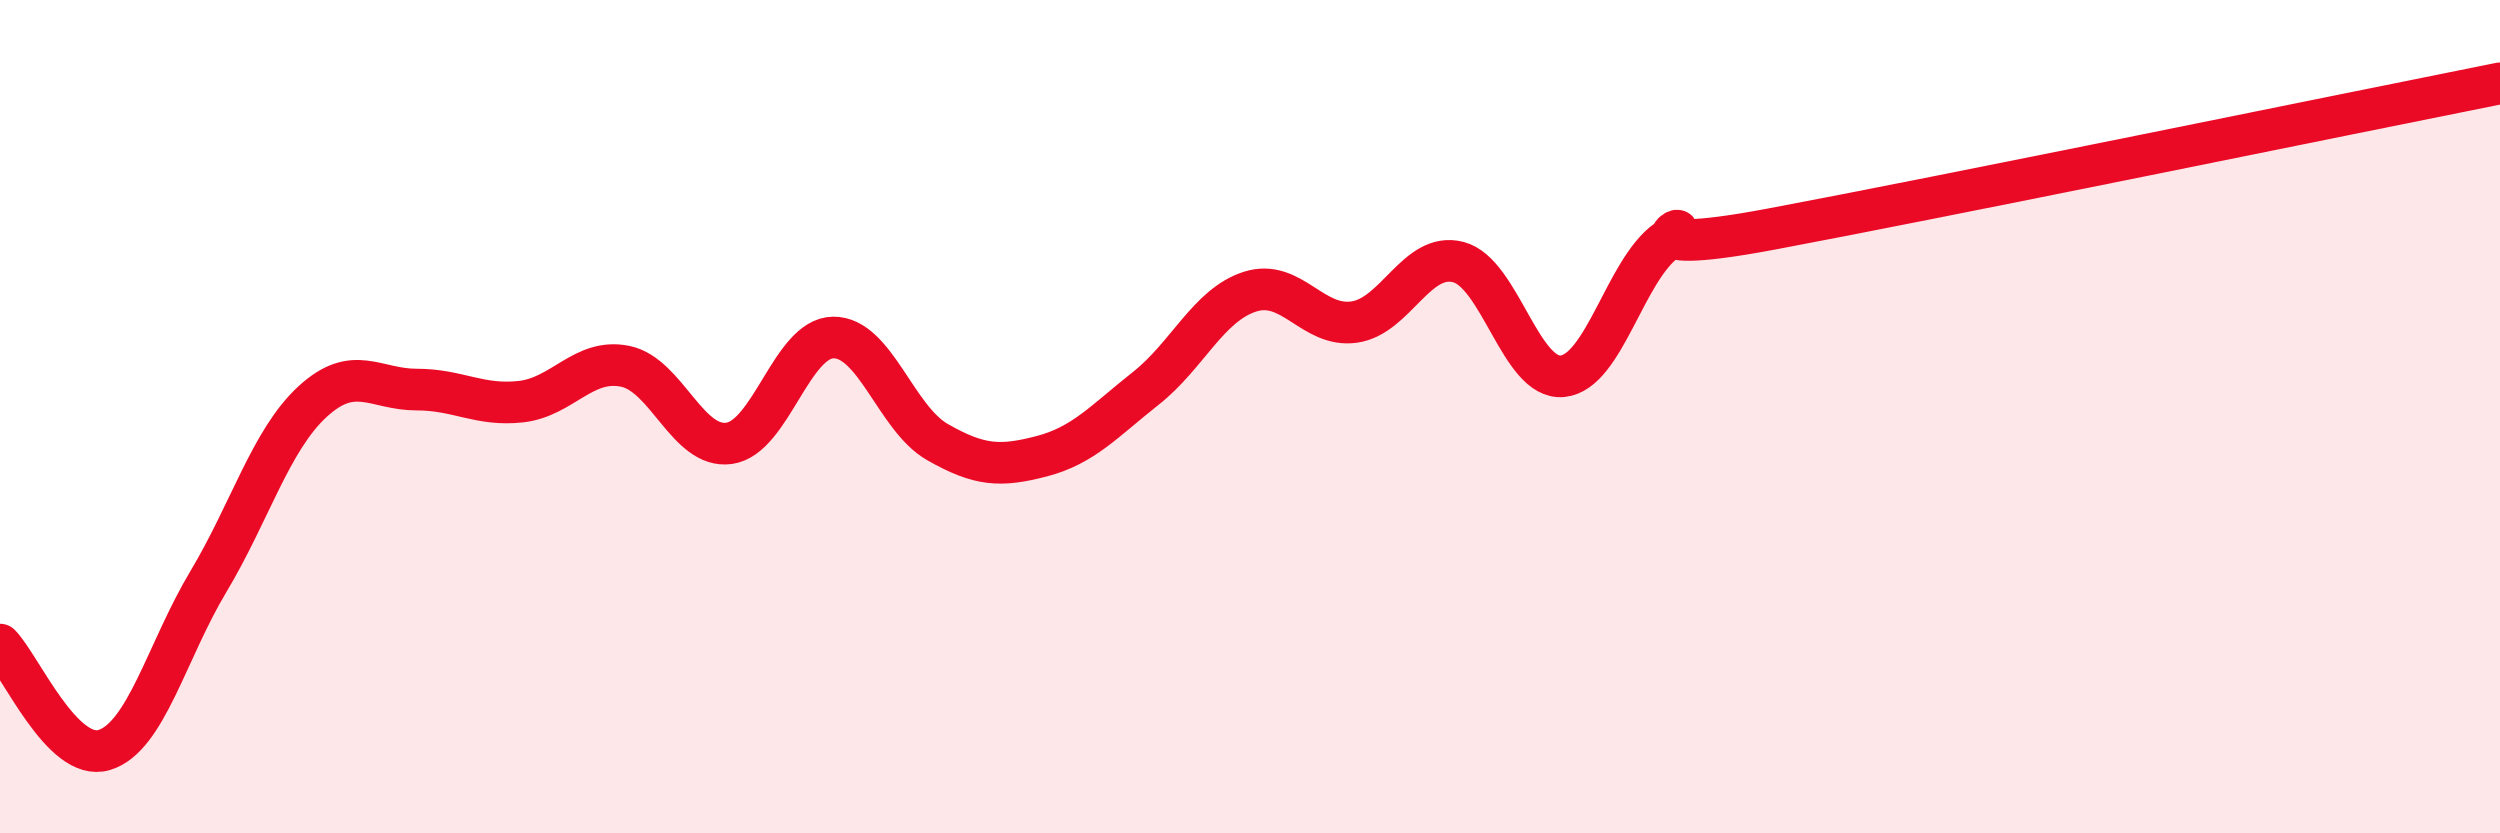
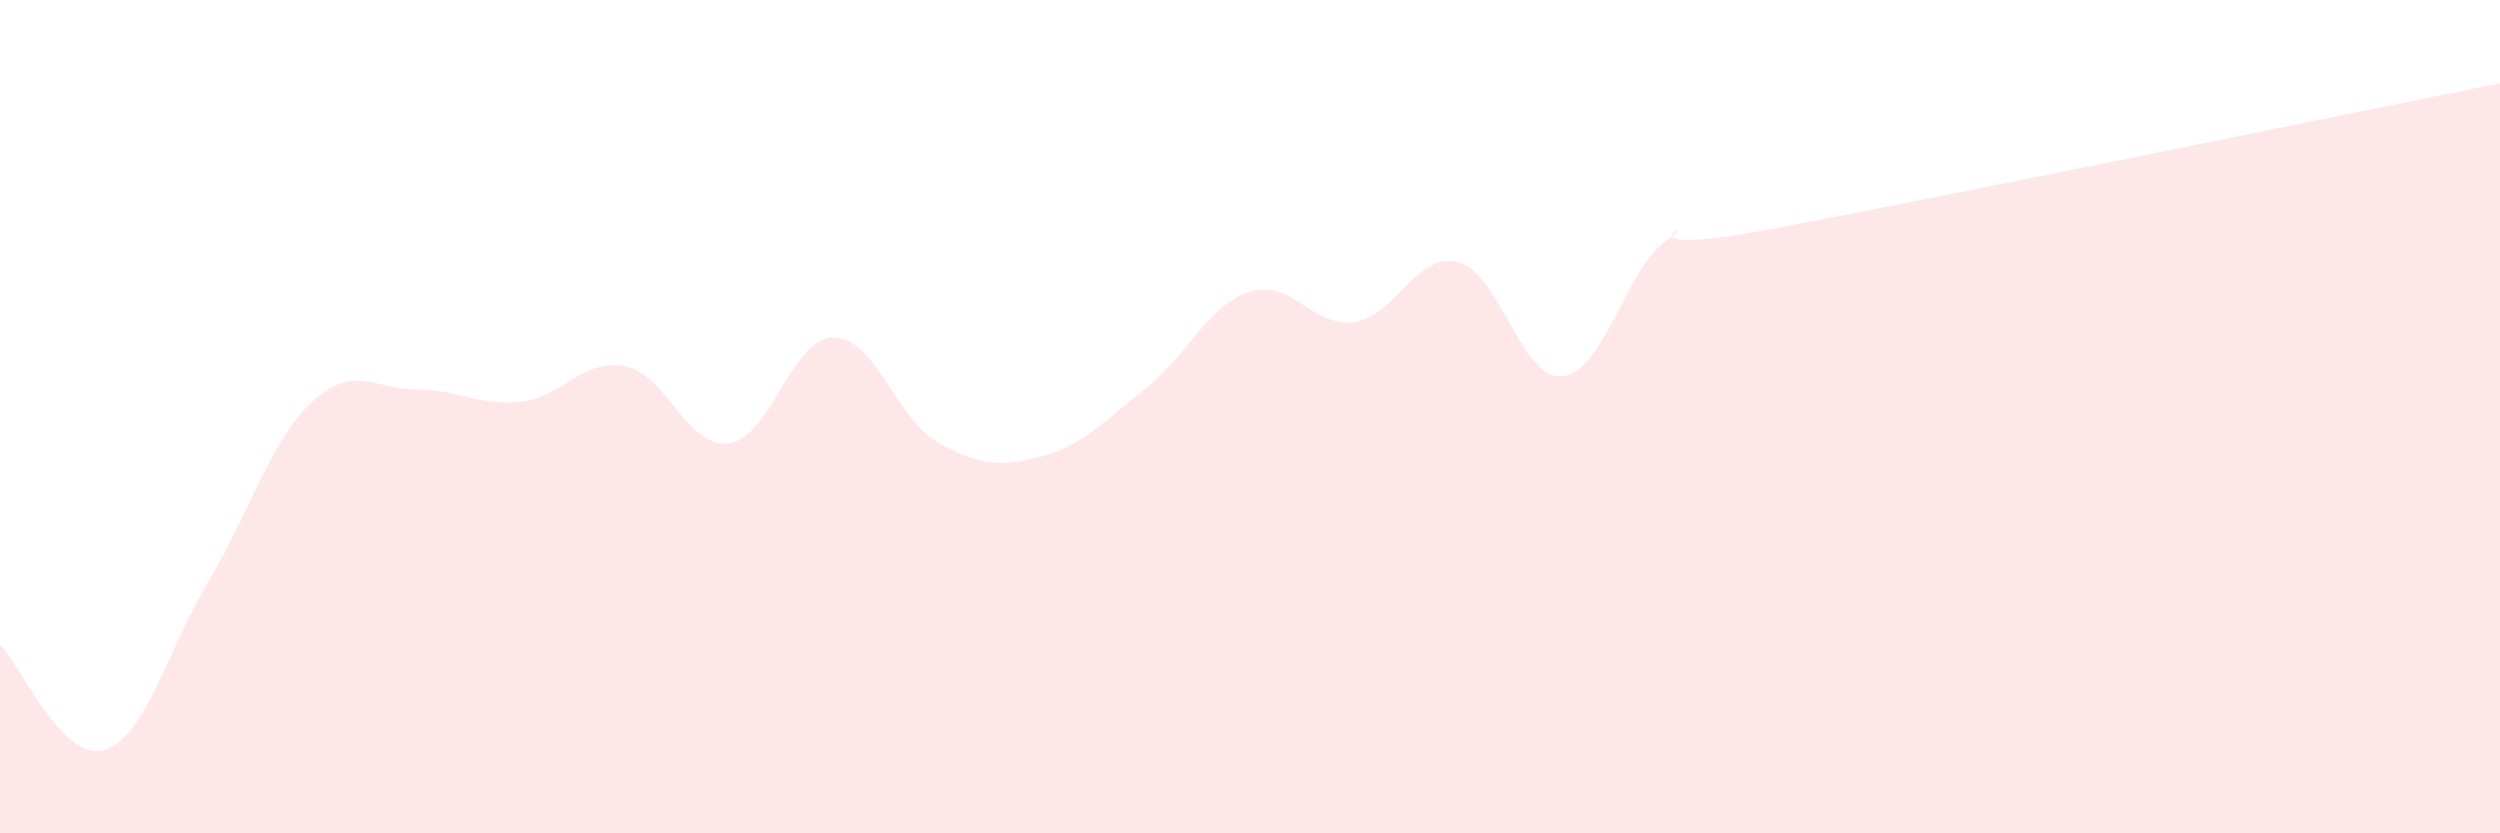
<svg xmlns="http://www.w3.org/2000/svg" width="60" height="20" viewBox="0 0 60 20">
  <path d="M 0,15.47 C 0.5,15.98 1.5,18.3 2.5,18 C 3.5,17.7 4,15.63 5,13.96 C 6,12.29 6.5,10.56 7.5,9.64 C 8.5,8.72 9,9.35 10,9.35 C 11,9.35 11.5,9.75 12.5,9.64 C 13.5,9.53 14,8.59 15,8.79 C 16,8.99 16.5,10.78 17.5,10.64 C 18.5,10.5 19,8.11 20,8.1 C 21,8.09 21.5,10.04 22.5,10.61 C 23.5,11.18 24,11.21 25,10.95 C 26,10.69 26.5,10.11 27.5,9.32 C 28.5,8.53 29,7.32 30,7 C 31,6.68 31.5,7.87 32.5,7.73 C 33.5,7.59 34,6.03 35,6.29 C 36,6.55 36.5,9.13 37.5,9.03 C 38.5,8.93 39,6.48 40,5.77 C 41,5.06 38.5,6.25 42.5,5.5 C 46.5,4.75 56.5,2.7 60,2L60 20L0 20Z" fill="#EB0A25" opacity="0.1" stroke-linecap="round" stroke-linejoin="round" />
-   <path d="M 0,15.47 C 0.5,15.98 1.5,18.3 2.5,18 C 3.5,17.7 4,15.63 5,13.96 C 6,12.29 6.5,10.56 7.5,9.64 C 8.5,8.72 9,9.35 10,9.35 C 11,9.35 11.5,9.75 12.5,9.64 C 13.5,9.53 14,8.59 15,8.79 C 16,8.99 16.5,10.78 17.5,10.64 C 18.5,10.5 19,8.11 20,8.1 C 21,8.09 21.5,10.04 22.5,10.61 C 23.5,11.18 24,11.21 25,10.95 C 26,10.69 26.5,10.11 27.5,9.32 C 28.5,8.53 29,7.32 30,7 C 31,6.68 31.5,7.87 32.5,7.73 C 33.5,7.59 34,6.03 35,6.29 C 36,6.55 36.5,9.13 37.5,9.03 C 38.5,8.93 39,6.48 40,5.77 C 41,5.06 38.5,6.25 42.5,5.5 C 46.5,4.75 56.5,2.7 60,2" stroke="#EB0A25" stroke-width="1" fill="none" stroke-linecap="round" stroke-linejoin="round" />
</svg>